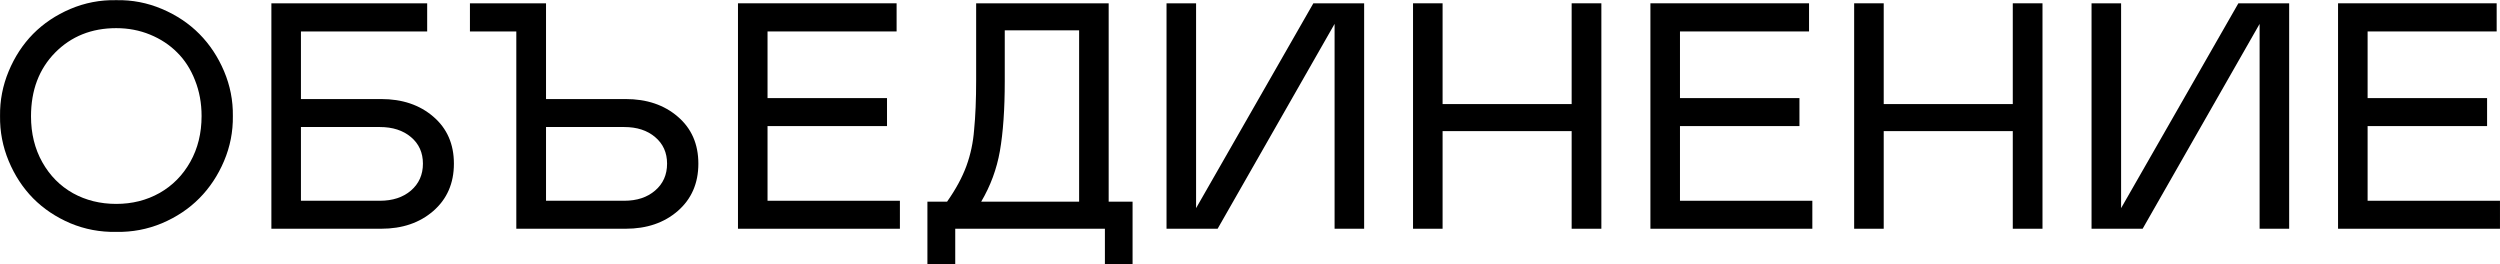
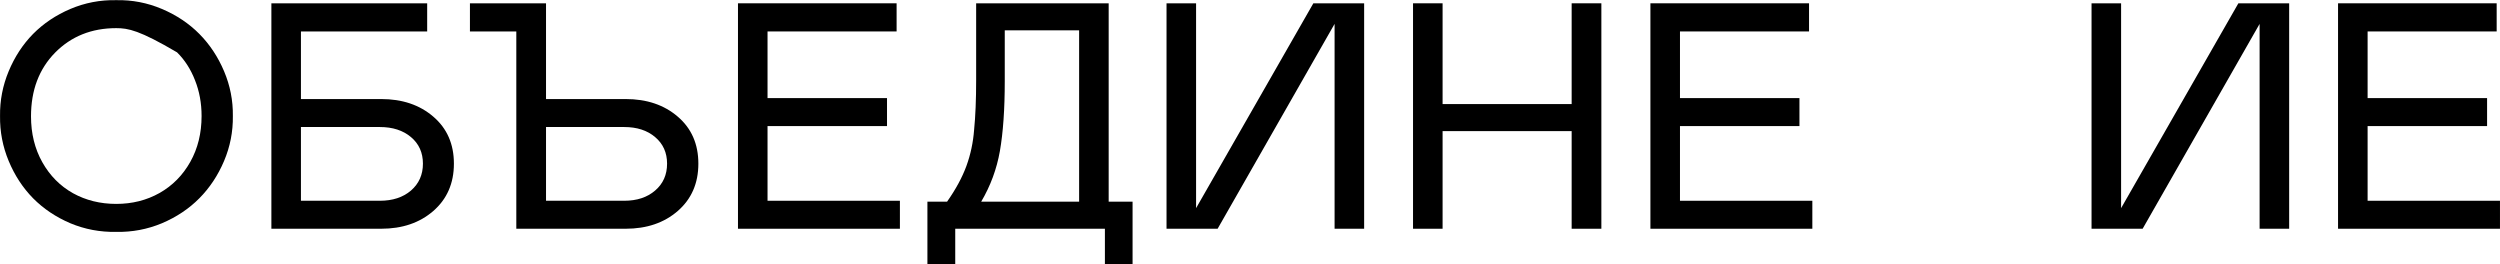
<svg xmlns="http://www.w3.org/2000/svg" width="11088" height="1172" viewBox="0 0 11088 1172" fill="none">
-   <path d="M515.443 0.708C586.098 -0.687 653.731 12.329 718.343 39.754C782.955 67.179 838.271 104.133 884.289 150.617C930.308 197.1 966.797 252.183 993.758 315.866C1020.72 379.548 1033.73 445.787 1032.8 514.582C1033.73 583.843 1020.72 650.314 993.758 713.996C966.797 777.679 930.308 832.762 884.289 879.245C838.271 925.728 782.955 962.683 718.343 990.108C653.731 1017.07 586.098 1029.85 515.443 1028.46C444.323 1029.85 376.457 1017.07 311.845 990.108C247.698 962.683 192.615 925.728 146.597 879.245C101.043 832.762 65.018 777.679 38.523 713.996C12.027 650.314 -0.756 583.843 0.174 514.582C-0.756 445.787 12.027 379.548 38.523 315.866C65.018 252.183 101.043 197.1 146.597 150.617C192.615 104.133 247.698 67.179 311.845 39.754C376.457 12.329 444.323 -0.687 515.443 0.708ZM323.699 856.933C380.873 888.542 444.788 904.346 515.443 904.346C586.098 904.346 650.013 888.309 707.187 856.236C764.827 823.697 810.38 777.679 843.849 718.18C877.317 658.681 894.051 590.815 894.051 514.582C894.051 457.408 884.289 404.416 864.766 355.609C845.708 306.801 819.212 265.663 785.279 232.195C751.811 198.727 711.836 172.464 665.352 153.406C618.869 134.348 568.899 124.818 515.443 124.818C406.207 124.818 315.796 161.076 244.212 233.59C173.092 306.104 137.532 400.233 137.532 515.977C137.532 592.21 154.266 660.075 187.735 719.574C221.203 779.073 266.524 824.859 323.699 856.933Z" fill="black" />
+   <path d="M515.443 0.708C586.098 -0.687 653.731 12.329 718.343 39.754C782.955 67.179 838.271 104.133 884.289 150.617C930.308 197.1 966.797 252.183 993.758 315.866C1020.72 379.548 1033.73 445.787 1032.8 514.582C1033.73 583.843 1020.72 650.314 993.758 713.996C966.797 777.679 930.308 832.762 884.289 879.245C838.271 925.728 782.955 962.683 718.343 990.108C653.731 1017.07 586.098 1029.85 515.443 1028.46C444.323 1029.85 376.457 1017.07 311.845 990.108C247.698 962.683 192.615 925.728 146.597 879.245C101.043 832.762 65.018 777.679 38.523 713.996C12.027 650.314 -0.756 583.843 0.174 514.582C-0.756 445.787 12.027 379.548 38.523 315.866C65.018 252.183 101.043 197.1 146.597 150.617C192.615 104.133 247.698 67.179 311.845 39.754C376.457 12.329 444.323 -0.687 515.443 0.708ZM323.699 856.933C380.873 888.542 444.788 904.346 515.443 904.346C586.098 904.346 650.013 888.309 707.187 856.236C764.827 823.697 810.38 777.679 843.849 718.18C877.317 658.681 894.051 590.815 894.051 514.582C894.051 457.408 884.289 404.416 864.766 355.609C845.708 306.801 819.212 265.663 785.279 232.195C618.869 134.348 568.899 124.818 515.443 124.818C406.207 124.818 315.796 161.076 244.212 233.59C173.092 306.104 137.532 400.233 137.532 515.977C137.532 592.21 154.266 660.075 187.735 719.574C221.203 779.073 266.524 824.859 323.699 856.933Z" fill="black" />
  <path d="M1203.63 1014.51V14.653H1894.61V139.461H1334.71V439.279H1690.31C1784.21 439.279 1861.37 465.31 1921.8 517.371C1982.69 569.433 2013.14 638.925 2013.14 725.85C2013.14 812.774 1982.69 882.731 1921.8 935.722C1861.37 988.249 1784.21 1014.51 1690.31 1014.51H1203.63ZM1334.71 890.401H1684.73C1741.44 890.401 1787.46 875.294 1822.79 845.08C1858.12 814.401 1875.78 774.657 1875.78 725.85C1875.78 677.042 1858.12 637.763 1822.79 608.014C1787.46 578.265 1741.44 563.39 1684.73 563.39H1334.71V890.401Z" fill="black" />
  <path d="M3006.03 517.371C3066.92 569.433 3097.37 638.925 3097.37 725.85C3097.37 812.774 3066.92 882.731 3006.03 935.722C2945.6 988.249 2868.44 1014.51 2774.54 1014.51H2289.95V139.461H2084.26V14.653H2421.73V439.279H2774.54C2868.44 439.279 2945.6 465.31 3006.03 517.371ZM2958.61 725.85C2958.61 677.042 2940.95 637.763 2905.62 608.014C2870.76 578.265 2824.97 563.39 2768.26 563.39H2421.73V890.401H2768.26C2824.97 890.401 2870.76 875.294 2905.62 845.08C2940.95 814.865 2958.61 775.122 2958.61 725.85Z" fill="black" />
  <path d="M3273.07 14.653H3976.6V139.461H3404.16V435.096H3934.07V559.206H3404.16V890.401H3991.24V1014.51H3273.07V14.653Z" fill="black" />
  <path d="M4113.26 1171.39V894.585H4200.42C4239 839.734 4267.59 786.975 4286.18 736.308C4304.77 685.177 4316.16 631.721 4320.35 575.94C4326.39 515.512 4329.41 441.836 4329.41 354.912V14.653H4917.19V894.585H5023.18V1171.39H4900.46V1014.51H4236.68V1171.39H4113.26ZM4351.72 894.585H4786.11V134.58H4456.31V360.49C4456.31 484.136 4449.11 587.329 4434.7 670.069C4420.75 749.556 4393.09 824.394 4351.72 894.585Z" fill="black" />
  <path d="M5919.15 105.993L5400.39 1014.51H5173.78V14.653H5304.87V923.172L5825.02 14.653H6050.23V1014.51H5919.15V105.993Z" fill="black" />
  <path d="M6970.6 581.518H6398.16V1014.51H6267.07V14.653H6398.16V461.591H6970.6V14.653H7102.38V1014.51H6970.6V581.518Z" fill="black" />
  <path d="M7319.92 14.653H8023.45V139.461H7451.01V435.096H7980.92V559.206H7451.01V890.401H8038.09V1014.51H7319.92V14.653Z" fill="black" />
-   <path d="M8927.09 581.518H8354.65V1014.51H8223.56V14.653H8354.65V461.591H8927.09V14.653H9058.87V1014.51H8927.09V581.518Z" fill="black" />
  <path d="M10021.8 105.993L9503.02 1014.51H9276.41V14.653H9407.5V923.172L9927.65 14.653H10152.9V1014.51H10021.8V105.993Z" fill="black" />
  <path d="M10369.7 14.653H11073.2V139.461H10500.8V435.096H11030.7V559.206H10500.8V890.401H11087.9V1014.51H10369.7V14.653Z" fill="black" />
</svg>